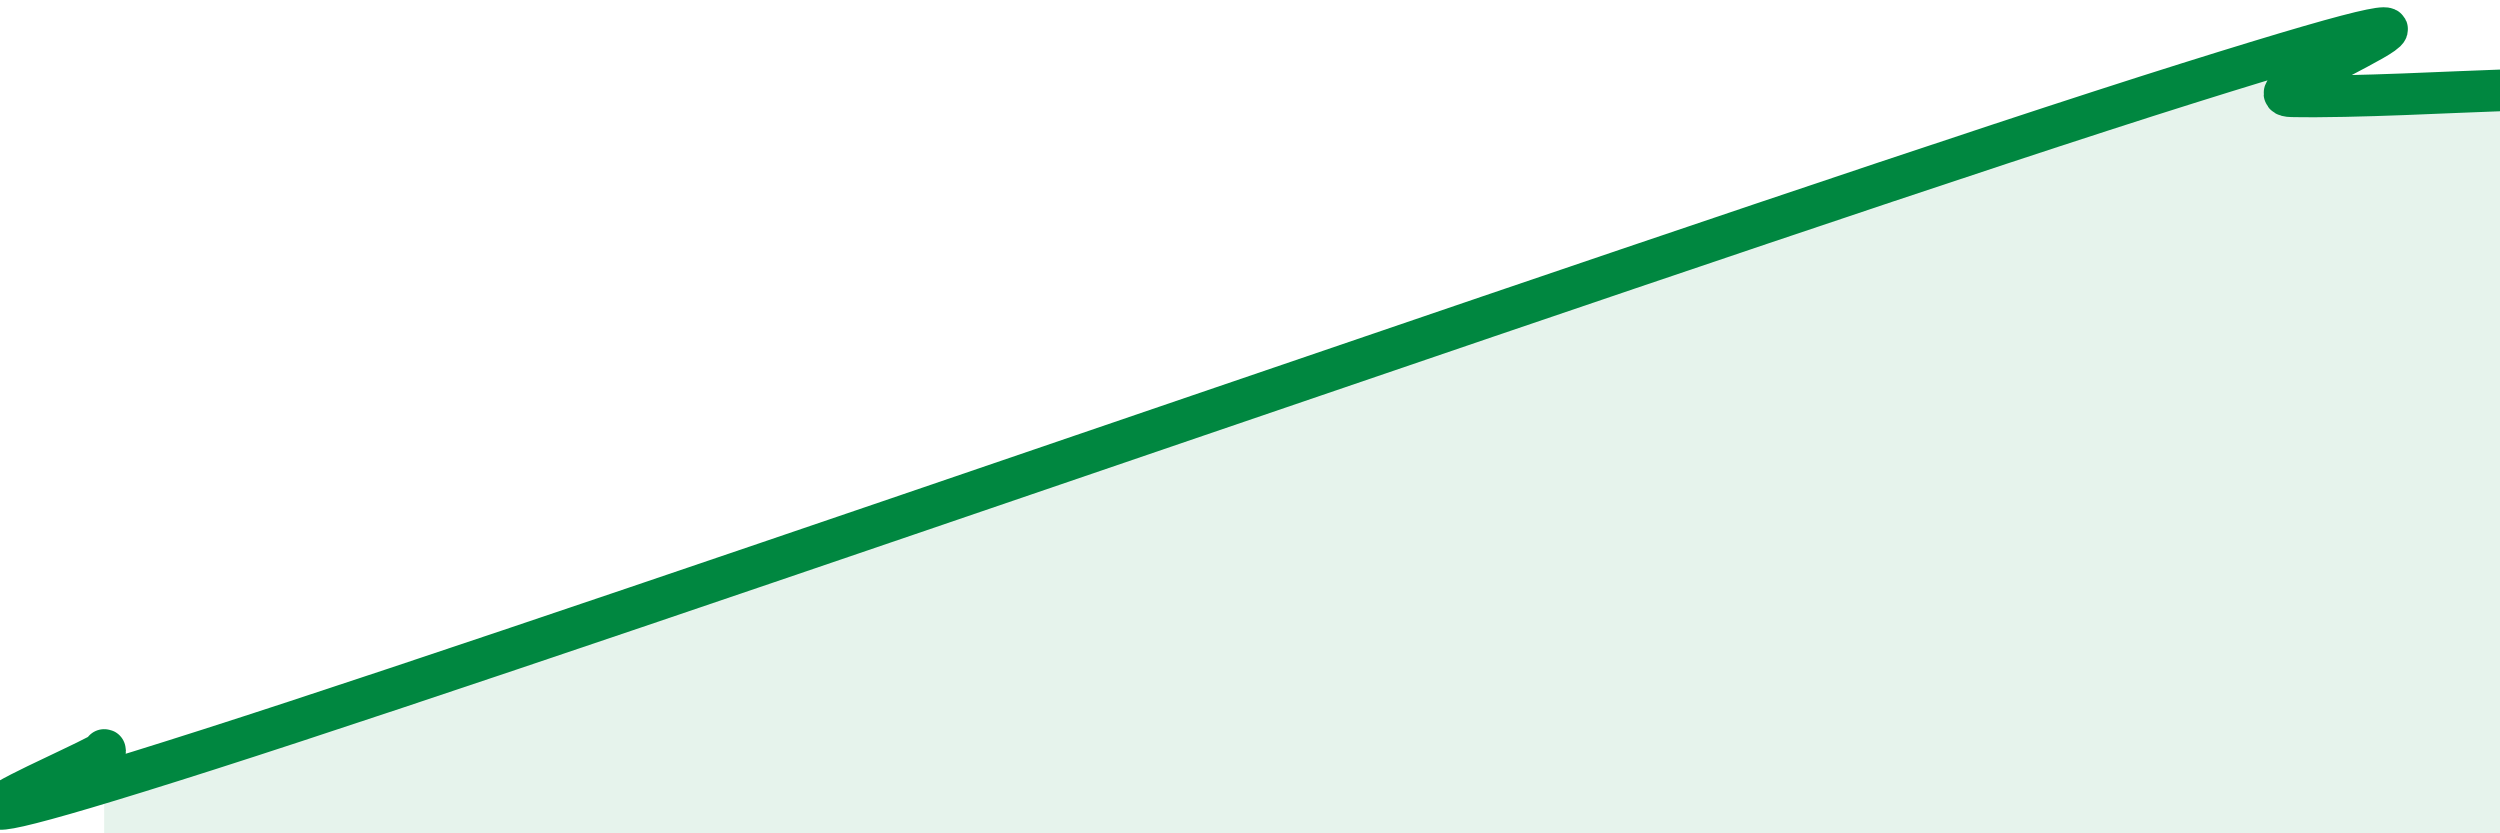
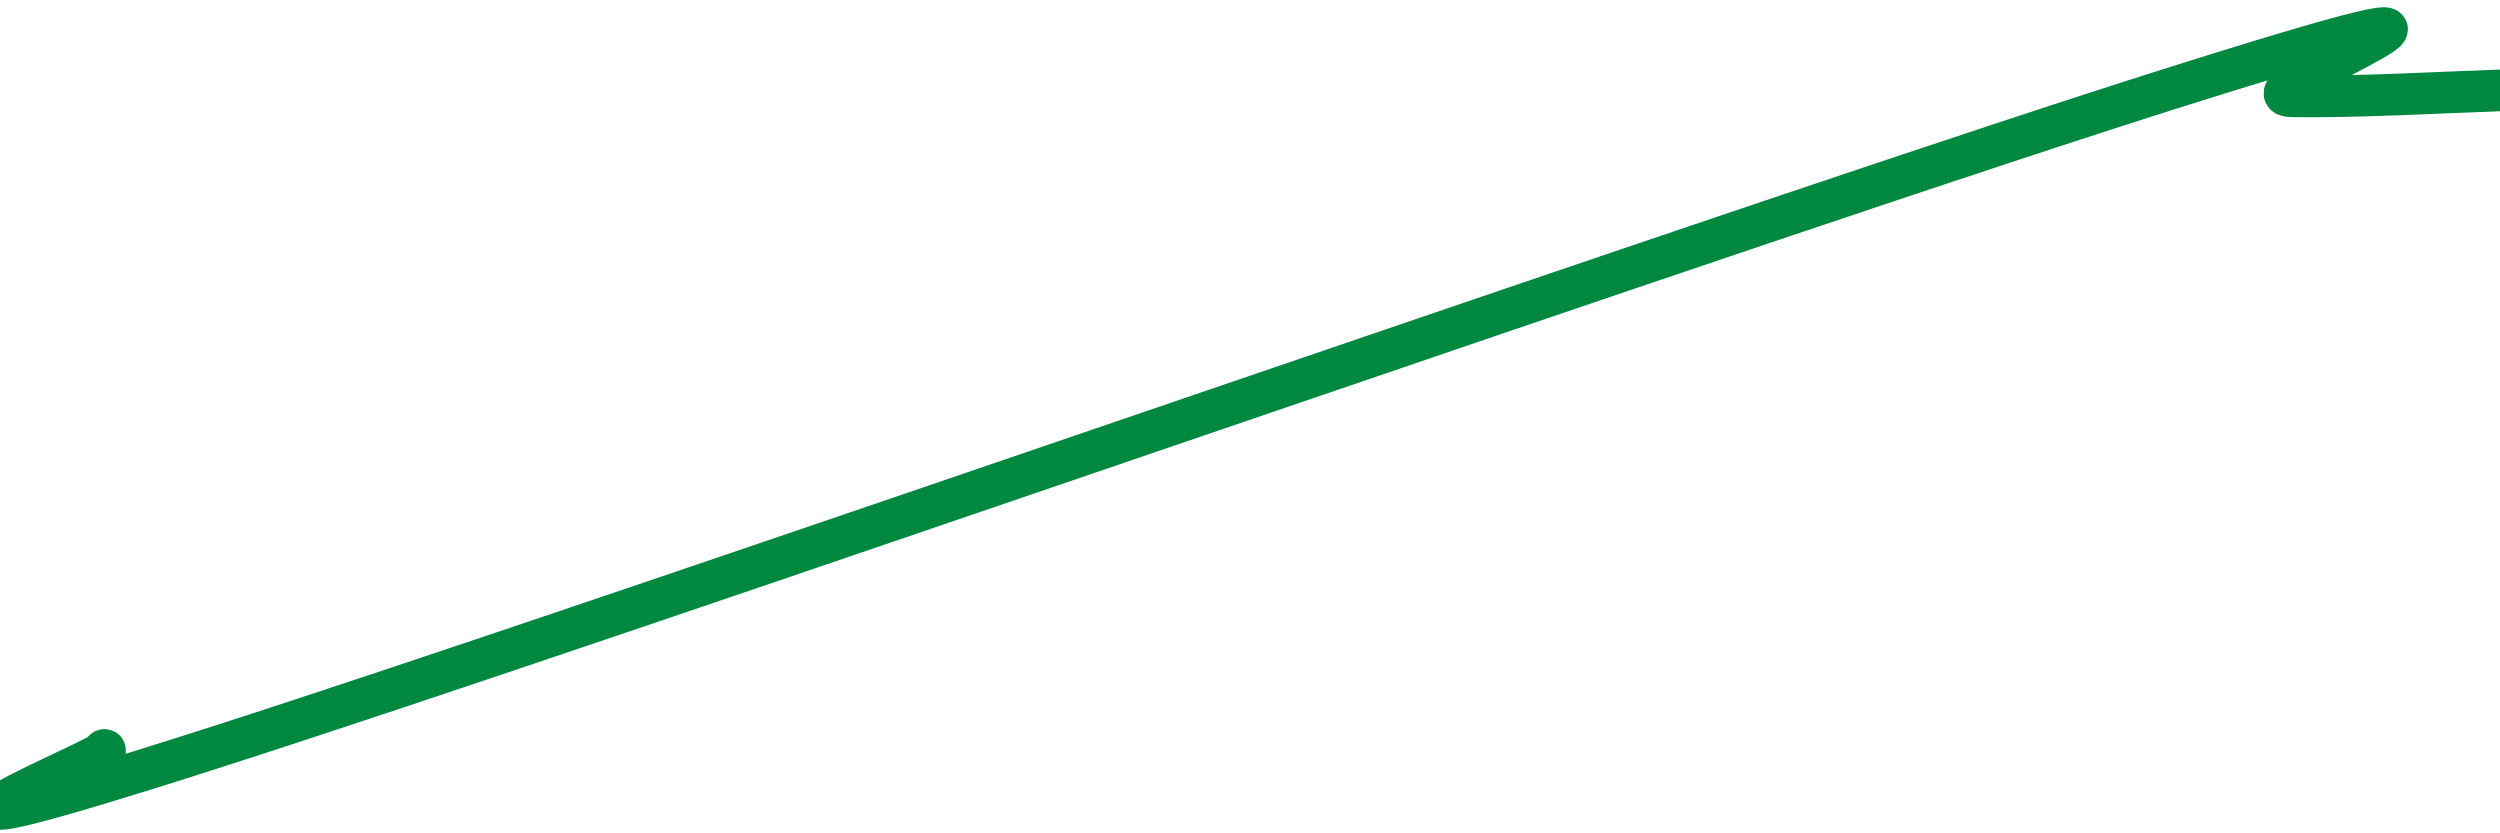
<svg xmlns="http://www.w3.org/2000/svg" width="60" height="20" viewBox="0 0 60 20">
-   <path d="M 2.5,18 C 3,18 -5,21.19 5,17.99 C 15,14.79 42.5,5.14 52.5,2 C 62.5,-1.14 53.5,2.28 55,2.31 C 56.5,2.34 59,2.2 60,2.17L60 20L2.5 20Z" fill="#008740" opacity="0.1" stroke-linecap="round" stroke-linejoin="round" />
  <path d="M 2.5,18 C 3,18 -5,21.19 5,17.99 C 15,14.79 42.5,5.14 52.5,2 C 62.5,-1.14 53.5,2.28 55,2.31 C 56.5,2.34 59,2.2 60,2.17" stroke="#008740" stroke-width="1" fill="none" stroke-linecap="round" stroke-linejoin="round" />
</svg>